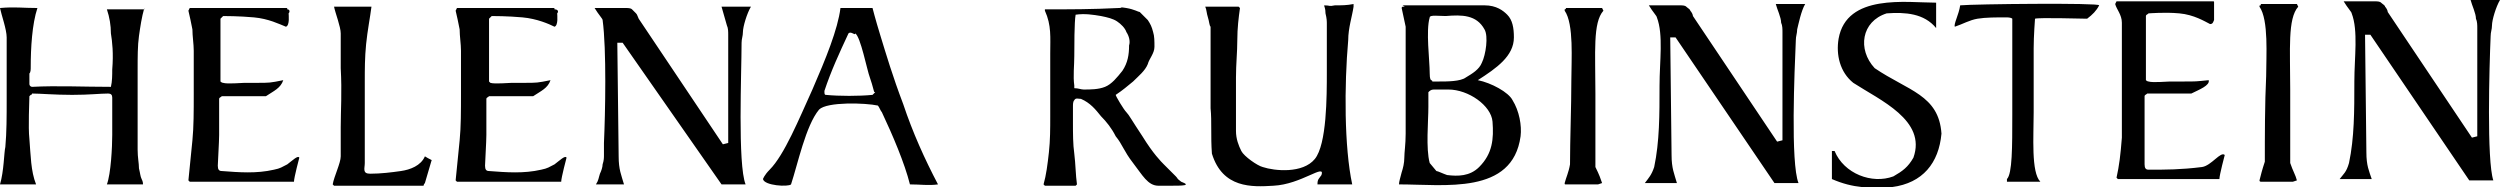
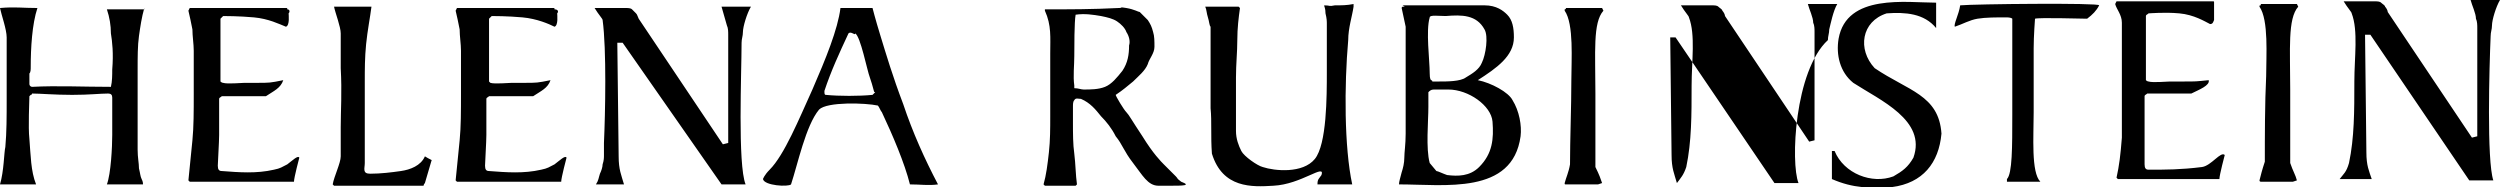
<svg xmlns="http://www.w3.org/2000/svg" version="1.1" id="Layer_1" x="0px" y="0px" viewBox="0 0 187.1 14" style="enable-background:new 0 0 187.1 14;" xml:space="preserve">
  <style type="text/css">
	.st0{fill-rule:evenodd;clip-rule:evenodd;}
</style>
-   <path class="st0" d="M171.9,13.5l-0.3,0.1h-2.4c0,0-0.1,0-0.1-0.1c0.1-0.4,0.2-0.8,0.4-1.4c0-1.8,0-4.4,0.1-6.4  c0-1.5,0.2-4.2-0.5-5.2c0-0.1,0-0.1,0.1-0.1c0,0,0,0,0-0.1h2.7l0.1,0.2c-0.8,0.9-0.6,3.2-0.6,6.2c0,1.7,0,4,0,5.5  C171.6,12.8,171.8,13.1,171.9,13.5L171.9,13.5z M119.9,13.7l-0.3,0.1h-2.4c-0.1,0-0.1,0-0.1-0.1c0.1-0.4,0.3-0.8,0.4-1.4  c0-1.8,0.1-4.3,0.1-6.3c0-1.5,0.2-4.2-0.5-5.2c0-0.1,0-0.1,0-0.1s0.1,0,0.1-0.1h2.7l0.1,0.2c-0.8,0.9-0.6,3.1-0.6,6.2  c0,1.7,0,4,0,5.5C119.7,13.1,119.8,13.4,119.9,13.7L119.9,13.7z M111.7,9.1c-0.1-1.2-1.8-2.4-3.3-2.4c-0.1,0-1,0-1.1,0  c-0.2,0-0.3,0.1-0.4,0.2V8c0,1.1-0.2,3.1,0.1,4.2c0.1,0.1,0.4,0.5,0.5,0.6c0.1,0,0.5,0.2,0.8,0.3c0.8,0.1,1.7,0.1,2.4-0.6  C111.7,11.5,111.8,10.4,111.7,9.1L111.7,9.1z M111.1,2.2c-0.6-1.1-1.7-1.1-2.9-1c-0.5,0-1.2-0.1-1.2,0.1c-0.3,1,0,3.2,0,4.2  c0,0.1,0,0.4,0.1,0.5c0.1,0,0.1,0.1,0.1,0.1c0.2,0,0.4,0,0.5,0c0.6,0,1.6,0,2-0.3c0.5-0.3,1-0.6,1.2-1.1  C111.2,4.1,111.4,2.7,111.1,2.2L111.1,2.2z M113.8,10.2c-0.6,4.4-5.7,3.6-9.1,3.6c0-0.2,0.1-0.5,0.2-0.9c0.1-0.3,0.2-0.7,0.2-1.1  s0.1-1,0.1-1.8s0-1.7,0-2.8c0-0.6,0-1.5,0-2.6c0-1.2,0-2,0-2.6c-0.1-0.5-0.2-0.9-0.3-1.4c0,0,0-0.1,0.1-0.1c0.4,0-0.3-0.1,0.1-0.1  c2.3,0,3.7,0,6,0c0.9,0,1.4,0.4,1.7,0.7c0.4,0.4,0.5,1,0.5,1.7c0,1.4-1.3,2.3-2.7,3.2c1,0.2,2.3,0.9,2.6,1.5  C113.7,8.3,113.9,9.4,113.8,10.2L113.8,10.2z M101.2,13.8h-2.6c0-0.4,0.1-0.4,0.3-0.7c0.3-0.9-1.5,0.7-3.6,0.8  c-1.6,0.1-3.8,0.2-4.6-2.4c-0.1-1.3,0-2.4-0.1-3.4c0-0.9,0-2,0-3.4c0-1.3,0-2.2,0-2.7c-0.1-0.1-0.1-0.4-0.2-0.7  c-0.1-0.3-0.1-0.6-0.2-0.8h0.1c0.5,0,1,0,1.6,0c0.5,0,0.3,0,0.8,0l0.1,0.1c-0.1,0.7-0.2,1.5-0.2,2.4s-0.1,1.8-0.1,2.8  c0,0.4,0,1.1,0,2s0,1.6,0,2c0,0.6,0.2,1.1,0.4,1.5c0.2,0.4,1.2,1.1,1.6,1.2c0.9,0.3,3,0.5,3.9-0.6s0.9-4.7,0.9-6.5  c0-0.4,0-1.1,0-2.1s0-1.5,0-1.5c0-0.2,0-0.4-0.1-0.8c0-0.4-0.1-0.5-0.1-0.6c0.5,0,0.3,0.1,0.8,0c0.5,0,0.9,0,1.4-0.1v0.2  c-0.1,0.7-0.4,1.6-0.4,2.5C100.6,6.4,100.6,11,101.2,13.8L101.2,13.8z M84.3,2.4c-0.1-0.3-0.4-0.6-0.7-0.8c-0.3-0.2-0.7-0.3-1.2-0.4  c-0.6-0.1-1.2-0.2-1.9-0.1c-0.1,0.5-0.1,2.5-0.1,3.1c0,0.7-0.1,1.5,0,2.2v0.2c0.3,0,0.5,0.1,0.7,0.1c0.5,0,1.1,0,1.6-0.2  s0.9-0.7,1.3-1.2c0.4-0.6,0.5-1.2,0.5-1.9C84.6,3.1,84.5,2.7,84.3,2.4L84.3,2.4z M87.5,13.9h-0.8c-0.8,0-1.2-0.8-1.9-1.7  c-0.7-0.9-0.8-1.4-1.3-2c-0.3-0.6-0.7-1.1-1.1-1.5c-0.4-0.5-0.8-1-1.5-1.3c-0.2,0-0.4-0.1-0.5,0.1c-0.1,0.1-0.1,0.3-0.1,0.5  c0,0.3,0,1.1,0,1.2c0,0.8,0,1.6,0.1,2.3c0.1,0.8,0.1,1.6,0.2,2.3l-0.1,0.1h-2.3l-0.1-0.1c0.2-0.7,0.3-1.5,0.4-2.4s0.1-1.8,0.1-2.7  c0-0.5,0-1.5,0-2.7c0-1.3,0-1.9,0-2c0-1.2,0.1-2.1-0.4-3.2V0.7c1.9,0,3.5,0,5.5-0.1c0.4,0,0-0.1,0.6,0s0.9,0.3,1,0.3  c0.1,0.1,0.2,0.2,0.3,0.3c0.1,0.1,0.2,0.2,0.3,0.3c0.2,0.3,0.3,0.5,0.4,0.9c0.1,0.3,0.1,0.7,0.1,1.1c0,0.5-0.4,0.9-0.5,1.3  c-0.2,0.5-0.7,0.9-1.1,1.3c-0.5,0.4-0.7,0.6-1.3,1c0,0.1,0.6,1.1,0.8,1.3c0.2,0.2,0.4,0.6,1.2,1.8c0.8,1.3,1.4,1.9,1.6,2.1  c0.1,0.1,0.7,0.7,0.9,0.9c0.2,0.2,0,0.1,0.4,0.4C89.2,13.9,88.5,13.9,87.5,13.9L87.5,13.9z M65.4,6.8c-0.1-0.4-0.2-0.7-0.3-1  c-0.2-0.5-0.7-3.1-1.1-3.3c0,0.2-0.3-0.2-0.5,0c-0.7,1.5-1.3,2.8-1.8,4.3c0,0.2,0,0.3,0.1,0.3c1,0.1,2.5,0.1,3.5,0  C65.4,7,65.4,7,65.5,6.9C65.4,6.9,65.4,6.8,65.4,6.8L65.4,6.8z M70.2,13.8c-0.7,0.1-1.3,0-2.1,0c-0.4-1.6-1.3-3.7-2.1-5.4  c-0.1-0.1-0.2-0.4-0.3-0.5c-0.9-0.2-3.8-0.3-4.4,0.3c-1,1.2-1.6,4.1-2.1,5.6c-0.2,0.2-2,0.1-2.1-0.4c0,0,0.1-0.3,0.5-0.7  c1.1-1.1,2.2-3.8,3.2-6c1-2.3,1.9-4.5,2.1-6.1c0,0,1.7,0,2.3,0c0.1,0,0.1,0,0.1,0s0.2,0.8,0.6,2.1c0.4,1.3,0.9,3,1.7,5.1  C68.3,9.9,69.2,11.9,70.2,13.8L70.2,13.8z M55.8,13.8H54L46.6,3.2h-0.4l0.1,8.5c0,1,0.2,1.4,0.4,2.1h-2.1c0.2-0.3,0.2-0.5,0.3-0.8  c0.1-0.2,0.2-0.5,0.2-0.7c0.1-0.3,0.1-0.5,0.1-0.7s0-0.5,0-0.9c0.1-2.2,0.2-7-0.1-9.2c0-0.1-0.3-0.4-0.6-0.9h2.1h0.1h0.1  c0.2,0,0.4,0,0.5,0.1s0.2,0.2,0.3,0.3c0.1,0.1,0.1,0.2,0.2,0.4l6.3,9.4l0.4-0.1V3.5c0-0.4,0-0.7,0-0.9c0-0.2,0-0.5-0.1-0.7  c-0.1-0.4-0.3-1-0.4-1.4h2.2C55.9,1,55.6,2,55.6,2.4c0,0.3-0.1,0.5-0.1,0.8C55.5,5.4,55.2,12.3,55.8,13.8L55.8,13.8z M134.6,13.7  h-1.8l-7.4-10.9H125l0.1,8.8c0,1,0.2,1.4,0.4,2.1h-2.4c0.3-0.4,0.5-0.6,0.7-1.2c0.4-1.9,0.4-3.9,0.4-6.1c0-1.8,0.3-3.8-0.2-5.1  c0-0.1-0.3-0.4-0.6-0.9h2.1h0.1h0.1c0.2,0,0.4,0,0.5,0.1s0.3,0.2,0.3,0.3c0.1,0.1,0.2,0.3,0.2,0.4l6.3,9.4l0.4-0.1V3.3  c0-0.4,0-0.7,0-0.9c0-0.2,0-0.5-0.1-0.7c0-0.4-0.3-1-0.4-1.4h2.2c-0.3,0.5-0.5,1.5-0.6,1.9c0,0.3-0.1,0.5-0.1,0.8  C134.3,5.3,134,12.2,134.6,13.7L134.6,13.7z M186.6,13.5h-1.8l-7.4-10.9H177l0.1,8.8c0,1,0.2,1.4,0.4,2h-2.4  c0.3-0.4,0.5-0.5,0.7-1.2c0.4-1.9,0.4-3.9,0.4-6.1c0-1.8,0.3-3.8-0.2-5.1c0-0.1-0.3-0.4-0.6-0.9h2.1h0.1h0.1c0.2,0,0.4,0,0.5,0.1  s0.3,0.2,0.3,0.3c0.1,0.1,0.2,0.3,0.2,0.4l6.3,9.4l0.4-0.1V3c0-0.4,0-0.7,0-0.9c0-0.2,0-0.5-0.1-0.7c0-0.4-0.3-1-0.4-1.4h2.2  c-0.3,0.5-0.6,1.5-0.6,1.9c0,0.3-0.1,0.5-0.1,0.8C186.3,5,186.1,12,186.6,13.5L186.6,13.5z M32.3,12l-0.5,1.7  c-0.1,0.1-0.1,0.2-0.1,0.2c-2.2,0-4.4,0-6.7,0l-0.1-0.1c0.1-0.6,0.6-1.6,0.6-2.1c0-0.7,0-1.4,0-2.2c0-1.2,0.1-2.6,0-4.4  c0-1.8,0-2.6,0-2.6c0-0.5-0.4-1.5-0.5-2h0.1c0.8,0,1.8,0,2.7,0c-0.1,0.8-0.3,1.8-0.4,2.8c-0.1,1-0.1,1.9-0.1,2.8c0,0.6,0,1.6,0,3  s0,3,0,3.1c0,0.4-0.2,0.8,0.4,0.8c0.8,0,1.6-0.1,2.3-0.2s1.5-0.4,1.8-1.1C32.1,11.9,32.4,12,32.3,12L32.3,12z M21.6,1  c0,0.1,0.1,0.9-0.2,1c-0.5-0.2-1.3-0.6-2.4-0.7c-1.1-0.1-2.2-0.1-2.3-0.1c-0.1,0.1-0.2,0.2-0.2,0.2c0,0.2,0,1.9,0,2.2  c0,0.3,0,0.5,0,0.7s0,0.5,0,0.9s0,0.7,0,0.9c0,0,0.1,0.1,0.2,0.1c0.3,0.1,1.4,0,1.6,0c0.3,0,0.6,0,0.9,0c1,0,1,0,2-0.2  c-0.2,0.6-0.7,0.8-1.3,1.2c-1.1,0-2.2,0-3.3,0c-0.1,0.1-0.2,0.1-0.2,0.2s0,1.2,0,1.3c0,0.1,0,0.2,0,0.3c0,0.2,0,0.6,0,1.1  s-0.1,2.1-0.1,2.3c0,0.3,0.1,0.4,0.3,0.4c1.3,0.1,2.6,0.2,3.9-0.1c0.5-0.1,0.6-0.2,1-0.4c0.4-0.3,0.8-0.7,0.9-0.5  c0,0-0.4,1.5-0.4,1.8c-0.7,0-1.5,0-2.5,0c-1.9,0-3.4,0-5.3,0l-0.1-0.1c0.1-1,0.2-2,0.3-3s0.1-2.2,0.1-3.5V6.8V6.4V6.1V5.8V5.5  c0-0.3,0-0.5,0-0.8s0-0.5,0-0.8V3.8c0-0.5-0.1-1.1-0.1-1.6c-0.1-0.5-0.2-1-0.3-1.4l0.1-0.2c2.7,0,4.6,0,7.2,0c0.1,0,0.1,0,0.1,0.1  C21.7,0.7,21.7,0.9,21.6,1L21.6,1z M41.7,1c0,0.1,0.1,0.9-0.2,1c-0.4-0.2-1.3-0.6-2.4-0.7c-1.1-0.1-2.2-0.1-2.3-0.1  c-0.1,0.1-0.2,0.2-0.2,0.2c0,0.2,0,1.9,0,2.2c0,0.3,0,0.5,0,0.7s0,0.5,0,0.9s0,0.7,0,0.9l0.1,0.1c0.3,0.1,1.4,0,1.6,0  c0.3,0,0.6,0,0.9,0c1,0,1,0,2-0.2c-0.2,0.6-0.7,0.8-1.3,1.2c-1.1,0-2.2,0-3.3,0c-0.1,0.1-0.2,0.1-0.2,0.2s0,1.2,0,1.3  c0,0.1,0,0.2,0,0.3c0,0.2,0,0.6,0,1.1s-0.1,2.1-0.1,2.3c0,0.3,0.1,0.4,0.3,0.4c1.3,0.1,2.6,0.2,3.9-0.1c0.5-0.1,0.6-0.2,1-0.4  c0.4-0.3,0.8-0.7,0.9-0.5c0,0-0.4,1.5-0.4,1.8c-0.7,0-1.5,0-2.5,0c-1.9,0-3.4,0-5.3,0l-0.1-0.1c0.1-1,0.2-2,0.3-3s0.1-2.2,0.1-3.5  V6.8V6.4V6.1V5.8V5.5c0-0.3,0-0.5,0-0.8s0-0.5,0-0.8V3.8c0-0.5-0.1-1.1-0.1-1.6c-0.1-0.5-0.2-1-0.3-1.4l0.1-0.2c2.7,0,4.6,0,7.2,0  c0.1,0,0.1,0,0.1,0.1C41.8,0.7,41.8,0.9,41.7,1L41.7,1z M165.4,1.8c-0.4-0.2-1.2-0.7-2.3-0.8c-1.1-0.1-2.2,0-2.3,0  c-0.1,0.1-0.2,0.1-0.2,0.2c0,1.6,0,3.3,0,4.8c0,0,0.1,0.1,0.2,0.1c0.3,0.1,1.4,0,1.6,0c0.3,0,0.6,0,1,0c1,0,0.9,0,1.9-0.1  c0.1,0.4-0.7,0.7-1.3,1c-1.1,0-2.2,0-3.3,0c-0.1,0.1-0.2,0.1-0.2,0.2c0,1.7,0,3.4,0,5.1c0,0.3,0.1,0.4,0.3,0.4c1.3,0,2.4,0,4-0.2  c0.7-0.1,1.4-1.2,1.7-0.9c0,0-0.4,1.5-0.4,1.8c-0.7,0-1.4,0-2.3,0c-1.9,0-3.5,0-5.3,0l-0.1-0.1c0.2-0.9,0.3-1.7,0.4-3  c0-1,0-2.2,0-3.5c0-1.7,0-3.3,0-5.1c0-0.6-0.4-1-0.5-1.4l0.1-0.2c2.7,0,4.5,0,7.2,0c0.1,0,0.1,0,0.1,0.1c0,0.3,0,1,0,1.3  C165.6,1.8,165.5,1.8,165.4,1.8L165.4,1.8z M10.8,0.6c-0.2,0.7-0.3,1.4-0.4,2.1c-0.1,0.7-0.1,1.6-0.1,2.5c0,0.7,0,1.4,0,2.1  s0,1.4,0,2.1s0,1.3,0,1.8c0,0.6,0.1,1,0.1,1.4c0.1,0.4,0.1,0.6,0.2,0.8c0.1,0.2,0.1,0.3,0.1,0.4h-0.1c-1.3,0-1.3,0-2.6,0  C8.3,13,8.4,11,8.4,10.1c0-0.8,0-2,0-2.8C8.4,7.1,8.3,7,8.1,7C7.5,7,6.7,7.1,5.4,7.1S3,7,2.4,7c0,0.1-0.1,0.1-0.1,0.1L2.2,7.2  c0,0.4-0.1,2.3,0,3.2c0.1,1.2,0.1,2.4,0.5,3.4c-1,0-1.8,0-2.7,0c0.3-1,0.3-2.4,0.4-2.8c0.1-1.1,0.1-2.3,0.1-3.5c0-0.5,0-1.3,0-2.3  c0-1.1,0-1.8,0-2.4S0.1,1.1,0,0.6c1.1-0.1,1.7,0,2.8,0C2.4,1.8,2.3,3.6,2.3,5c0,0.2,0,0.4-0.1,0.5c0,0.1,0,0.2,0,0.4  c0,0.2,0,0.3,0,0.4s0.1,0.2,0.2,0.2c1.9-0.1,3.8,0,5.9,0c0.1-0.4,0.1-0.9,0.1-1.3c0.1-1.2,0-2.1-0.1-2.7c0-0.6-0.1-1.2-0.3-1.8h2.8  V0.6L10.8,0.6z M157.1,0.4c-0.2,0.4-0.5,0.7-0.9,1c-0.4,0-3.6-0.1-3.9,0c0,0-0.1,1.3-0.1,2.2c0,1.3,0,2.8,0,4.8  c0,1.8-0.2,4.5,0.5,5.2h-2.5v-0.2c0.4-0.4,0.4-2.4,0.4-4.8s0-5.1,0-7.2c-0.1-0.1-0.4-0.1-0.4-0.1c-0.8,0-1.6,0-2.2,0.1  s-1.1,0.4-1.7,0.6c-0.1-0.2,0.3-0.9,0.4-1.6C147.7,0.3,157.2,0.2,157.1,0.4L157.1,0.4z M144.9,0.2c0,0.6,0,1.3,0,1.9  C144,1,142.6,0.9,141.2,1c-1.9,0.6-2.2,2.7-0.9,4.1c2.5,1.7,4.8,2,5,4.9c-0.2,2.2-1.4,3.7-3.7,4c-1.6,0.1-2.9,0.1-4.5-0.6  c0-0.7,0-1.4,0-2.1c0.1,0,0.2,0,0.2,0c0.7,1.7,2.8,2.5,4.4,1.9c0.7-0.4,1.1-0.7,1.5-1.4c1-2.8-2.5-4.3-4.5-5.6  c-1-0.8-1.3-2.1-1.1-3.3C138.2-0.5,142.7,0.2,144.9,0.2L144.9,0.2z" />
+   <path class="st0" d="M171.9,13.5l-0.3,0.1h-2.4c0,0-0.1,0-0.1-0.1c0.1-0.4,0.2-0.8,0.4-1.4c0-1.8,0-4.4,0.1-6.4  c0-1.5,0.2-4.2-0.5-5.2c0-0.1,0-0.1,0.1-0.1c0,0,0,0,0-0.1h2.7l0.1,0.2c-0.8,0.9-0.6,3.2-0.6,6.2c0,1.7,0,4,0,5.5  C171.6,12.8,171.8,13.1,171.9,13.5L171.9,13.5z M119.9,13.7l-0.3,0.1h-2.4c-0.1,0-0.1,0-0.1-0.1c0.1-0.4,0.3-0.8,0.4-1.4  c0-1.8,0.1-4.3,0.1-6.3c0-1.5,0.2-4.2-0.5-5.2c0-0.1,0-0.1,0-0.1s0.1,0,0.1-0.1h2.7l0.1,0.2c-0.8,0.9-0.6,3.1-0.6,6.2  c0,1.7,0,4,0,5.5C119.7,13.1,119.8,13.4,119.9,13.7L119.9,13.7z M111.7,9.1c-0.1-1.2-1.8-2.4-3.3-2.4c-0.1,0-1,0-1.1,0  c-0.2,0-0.3,0.1-0.4,0.2V8c0,1.1-0.2,3.1,0.1,4.2c0.1,0.1,0.4,0.5,0.5,0.6c0.1,0,0.5,0.2,0.8,0.3c0.8,0.1,1.7,0.1,2.4-0.6  C111.7,11.5,111.8,10.4,111.7,9.1L111.7,9.1z M111.1,2.2c-0.6-1.1-1.7-1.1-2.9-1c-0.5,0-1.2-0.1-1.2,0.1c-0.3,1,0,3.2,0,4.2  c0,0.1,0,0.4,0.1,0.5c0.1,0,0.1,0.1,0.1,0.1c0.2,0,0.4,0,0.5,0c0.6,0,1.6,0,2-0.3c0.5-0.3,1-0.6,1.2-1.1  C111.2,4.1,111.4,2.7,111.1,2.2L111.1,2.2z M113.8,10.2c-0.6,4.4-5.7,3.6-9.1,3.6c0-0.2,0.1-0.5,0.2-0.9c0.1-0.3,0.2-0.7,0.2-1.1  s0.1-1,0.1-1.8s0-1.7,0-2.8c0-0.6,0-1.5,0-2.6c0-1.2,0-2,0-2.6c-0.1-0.5-0.2-0.9-0.3-1.4c0,0,0-0.1,0.1-0.1c0.4,0-0.3-0.1,0.1-0.1  c2.3,0,3.7,0,6,0c0.9,0,1.4,0.4,1.7,0.7c0.4,0.4,0.5,1,0.5,1.7c0,1.4-1.3,2.3-2.7,3.2c1,0.2,2.3,0.9,2.6,1.5  C113.7,8.3,113.9,9.4,113.8,10.2L113.8,10.2z M101.2,13.8h-2.6c0-0.4,0.1-0.4,0.3-0.7c0.3-0.9-1.5,0.7-3.6,0.8  c-1.6,0.1-3.8,0.2-4.6-2.4c-0.1-1.3,0-2.4-0.1-3.4c0-0.9,0-2,0-3.4c0-1.3,0-2.2,0-2.7c-0.1-0.1-0.1-0.4-0.2-0.7  c-0.1-0.3-0.1-0.6-0.2-0.8h0.1c0.5,0,1,0,1.6,0c0.5,0,0.3,0,0.8,0l0.1,0.1c-0.1,0.7-0.2,1.5-0.2,2.4s-0.1,1.8-0.1,2.8  c0,0.4,0,1.1,0,2s0,1.6,0,2c0,0.6,0.2,1.1,0.4,1.5c0.2,0.4,1.2,1.1,1.6,1.2c0.9,0.3,3,0.5,3.9-0.6s0.9-4.7,0.9-6.5  c0-0.4,0-1.1,0-2.1s0-1.5,0-1.5c0-0.2,0-0.4-0.1-0.8c0-0.4-0.1-0.5-0.1-0.6c0.5,0,0.3,0.1,0.8,0c0.5,0,0.9,0,1.4-0.1v0.2  c-0.1,0.7-0.4,1.6-0.4,2.5C100.6,6.4,100.6,11,101.2,13.8L101.2,13.8z M84.3,2.4c-0.1-0.3-0.4-0.6-0.7-0.8c-0.3-0.2-0.7-0.3-1.2-0.4  c-0.6-0.1-1.2-0.2-1.9-0.1c-0.1,0.5-0.1,2.5-0.1,3.1c0,0.7-0.1,1.5,0,2.2v0.2c0.3,0,0.5,0.1,0.7,0.1c0.5,0,1.1,0,1.6-0.2  s0.9-0.7,1.3-1.2c0.4-0.6,0.5-1.2,0.5-1.9C84.6,3.1,84.5,2.7,84.3,2.4L84.3,2.4z M87.5,13.9h-0.8c-0.8,0-1.2-0.8-1.9-1.7  c-0.7-0.9-0.8-1.4-1.3-2c-0.3-0.6-0.7-1.1-1.1-1.5c-0.4-0.5-0.8-1-1.5-1.3c-0.2,0-0.4-0.1-0.5,0.1c-0.1,0.1-0.1,0.3-0.1,0.5  c0,0.3,0,1.1,0,1.2c0,0.8,0,1.6,0.1,2.3c0.1,0.8,0.1,1.6,0.2,2.3l-0.1,0.1h-2.3l-0.1-0.1c0.2-0.7,0.3-1.5,0.4-2.4s0.1-1.8,0.1-2.7  c0-0.5,0-1.5,0-2.7c0-1.3,0-1.9,0-2c0-1.2,0.1-2.1-0.4-3.2V0.7c1.9,0,3.5,0,5.5-0.1c0.4,0,0-0.1,0.6,0s0.9,0.3,1,0.3  c0.1,0.1,0.2,0.2,0.3,0.3c0.1,0.1,0.2,0.2,0.3,0.3c0.2,0.3,0.3,0.5,0.4,0.9c0.1,0.3,0.1,0.7,0.1,1.1c0,0.5-0.4,0.9-0.5,1.3  c-0.2,0.5-0.7,0.9-1.1,1.3c-0.5,0.4-0.7,0.6-1.3,1c0,0.1,0.6,1.1,0.8,1.3c0.2,0.2,0.4,0.6,1.2,1.8c0.8,1.3,1.4,1.9,1.6,2.1  c0.1,0.1,0.7,0.7,0.9,0.9c0.2,0.2,0,0.1,0.4,0.4C89.2,13.9,88.5,13.9,87.5,13.9L87.5,13.9z M65.4,6.8c-0.1-0.4-0.2-0.7-0.3-1  c-0.2-0.5-0.7-3.1-1.1-3.3c0,0.2-0.3-0.2-0.5,0c-0.7,1.5-1.3,2.8-1.8,4.3c0,0.2,0,0.3,0.1,0.3c1,0.1,2.5,0.1,3.5,0  C65.4,7,65.4,7,65.5,6.9C65.4,6.9,65.4,6.8,65.4,6.8L65.4,6.8z M70.2,13.8c-0.7,0.1-1.3,0-2.1,0c-0.4-1.6-1.3-3.7-2.1-5.4  c-0.1-0.1-0.2-0.4-0.3-0.5c-0.9-0.2-3.8-0.3-4.4,0.3c-1,1.2-1.6,4.1-2.1,5.6c-0.2,0.2-2,0.1-2.1-0.4c0,0,0.1-0.3,0.5-0.7  c1.1-1.1,2.2-3.8,3.2-6c1-2.3,1.9-4.5,2.1-6.1c0,0,1.7,0,2.3,0c0.1,0,0.1,0,0.1,0s0.2,0.8,0.6,2.1c0.4,1.3,0.9,3,1.7,5.1  C68.3,9.9,69.2,11.9,70.2,13.8L70.2,13.8z M55.8,13.8H54L46.6,3.2h-0.4l0.1,8.5c0,1,0.2,1.4,0.4,2.1h-2.1c0.2-0.3,0.2-0.5,0.3-0.8  c0.1-0.2,0.2-0.5,0.2-0.7c0.1-0.3,0.1-0.5,0.1-0.7s0-0.5,0-0.9c0.1-2.2,0.2-7-0.1-9.2c0-0.1-0.3-0.4-0.6-0.9h2.1h0.1h0.1  c0.2,0,0.4,0,0.5,0.1s0.2,0.2,0.3,0.3c0.1,0.1,0.1,0.2,0.2,0.4l6.3,9.4l0.4-0.1V3.5c0-0.4,0-0.7,0-0.9c0-0.2,0-0.5-0.1-0.7  c-0.1-0.4-0.3-1-0.4-1.4h2.2C55.9,1,55.6,2,55.6,2.4c0,0.3-0.1,0.5-0.1,0.8C55.5,5.4,55.2,12.3,55.8,13.8L55.8,13.8z M134.6,13.7  h-1.8l-7.4-10.9H125l0.1,8.8c0,1,0.2,1.4,0.4,2.1c0.3-0.4,0.5-0.6,0.7-1.2c0.4-1.9,0.4-3.9,0.4-6.1c0-1.8,0.3-3.8-0.2-5.1  c0-0.1-0.3-0.4-0.6-0.9h2.1h0.1h0.1c0.2,0,0.4,0,0.5,0.1s0.3,0.2,0.3,0.3c0.1,0.1,0.2,0.3,0.2,0.4l6.3,9.4l0.4-0.1V3.3  c0-0.4,0-0.7,0-0.9c0-0.2,0-0.5-0.1-0.7c0-0.4-0.3-1-0.4-1.4h2.2c-0.3,0.5-0.5,1.5-0.6,1.9c0,0.3-0.1,0.5-0.1,0.8  C134.3,5.3,134,12.2,134.6,13.7L134.6,13.7z M186.6,13.5h-1.8l-7.4-10.9H177l0.1,8.8c0,1,0.2,1.4,0.4,2h-2.4  c0.3-0.4,0.5-0.5,0.7-1.2c0.4-1.9,0.4-3.9,0.4-6.1c0-1.8,0.3-3.8-0.2-5.1c0-0.1-0.3-0.4-0.6-0.9h2.1h0.1h0.1c0.2,0,0.4,0,0.5,0.1  s0.3,0.2,0.3,0.3c0.1,0.1,0.2,0.3,0.2,0.4l6.3,9.4l0.4-0.1V3c0-0.4,0-0.7,0-0.9c0-0.2,0-0.5-0.1-0.7c0-0.4-0.3-1-0.4-1.4h2.2  c-0.3,0.5-0.6,1.5-0.6,1.9c0,0.3-0.1,0.5-0.1,0.8C186.3,5,186.1,12,186.6,13.5L186.6,13.5z M32.3,12l-0.5,1.7  c-0.1,0.1-0.1,0.2-0.1,0.2c-2.2,0-4.4,0-6.7,0l-0.1-0.1c0.1-0.6,0.6-1.6,0.6-2.1c0-0.7,0-1.4,0-2.2c0-1.2,0.1-2.6,0-4.4  c0-1.8,0-2.6,0-2.6c0-0.5-0.4-1.5-0.5-2h0.1c0.8,0,1.8,0,2.7,0c-0.1,0.8-0.3,1.8-0.4,2.8c-0.1,1-0.1,1.9-0.1,2.8c0,0.6,0,1.6,0,3  s0,3,0,3.1c0,0.4-0.2,0.8,0.4,0.8c0.8,0,1.6-0.1,2.3-0.2s1.5-0.4,1.8-1.1C32.1,11.9,32.4,12,32.3,12L32.3,12z M21.6,1  c0,0.1,0.1,0.9-0.2,1c-0.5-0.2-1.3-0.6-2.4-0.7c-1.1-0.1-2.2-0.1-2.3-0.1c-0.1,0.1-0.2,0.2-0.2,0.2c0,0.2,0,1.9,0,2.2  c0,0.3,0,0.5,0,0.7s0,0.5,0,0.9s0,0.7,0,0.9c0,0,0.1,0.1,0.2,0.1c0.3,0.1,1.4,0,1.6,0c0.3,0,0.6,0,0.9,0c1,0,1,0,2-0.2  c-0.2,0.6-0.7,0.8-1.3,1.2c-1.1,0-2.2,0-3.3,0c-0.1,0.1-0.2,0.1-0.2,0.2s0,1.2,0,1.3c0,0.1,0,0.2,0,0.3c0,0.2,0,0.6,0,1.1  s-0.1,2.1-0.1,2.3c0,0.3,0.1,0.4,0.3,0.4c1.3,0.1,2.6,0.2,3.9-0.1c0.5-0.1,0.6-0.2,1-0.4c0.4-0.3,0.8-0.7,0.9-0.5  c0,0-0.4,1.5-0.4,1.8c-0.7,0-1.5,0-2.5,0c-1.9,0-3.4,0-5.3,0l-0.1-0.1c0.1-1,0.2-2,0.3-3s0.1-2.2,0.1-3.5V6.8V6.4V6.1V5.8V5.5  c0-0.3,0-0.5,0-0.8s0-0.5,0-0.8V3.8c0-0.5-0.1-1.1-0.1-1.6c-0.1-0.5-0.2-1-0.3-1.4l0.1-0.2c2.7,0,4.6,0,7.2,0c0.1,0,0.1,0,0.1,0.1  C21.7,0.7,21.7,0.9,21.6,1L21.6,1z M41.7,1c0,0.1,0.1,0.9-0.2,1c-0.4-0.2-1.3-0.6-2.4-0.7c-1.1-0.1-2.2-0.1-2.3-0.1  c-0.1,0.1-0.2,0.2-0.2,0.2c0,0.2,0,1.9,0,2.2c0,0.3,0,0.5,0,0.7s0,0.5,0,0.9s0,0.7,0,0.9l0.1,0.1c0.3,0.1,1.4,0,1.6,0  c0.3,0,0.6,0,0.9,0c1,0,1,0,2-0.2c-0.2,0.6-0.7,0.8-1.3,1.2c-1.1,0-2.2,0-3.3,0c-0.1,0.1-0.2,0.1-0.2,0.2s0,1.2,0,1.3  c0,0.1,0,0.2,0,0.3c0,0.2,0,0.6,0,1.1s-0.1,2.1-0.1,2.3c0,0.3,0.1,0.4,0.3,0.4c1.3,0.1,2.6,0.2,3.9-0.1c0.5-0.1,0.6-0.2,1-0.4  c0.4-0.3,0.8-0.7,0.9-0.5c0,0-0.4,1.5-0.4,1.8c-0.7,0-1.5,0-2.5,0c-1.9,0-3.4,0-5.3,0l-0.1-0.1c0.1-1,0.2-2,0.3-3s0.1-2.2,0.1-3.5  V6.8V6.4V6.1V5.8V5.5c0-0.3,0-0.5,0-0.8s0-0.5,0-0.8V3.8c0-0.5-0.1-1.1-0.1-1.6c-0.1-0.5-0.2-1-0.3-1.4l0.1-0.2c2.7,0,4.6,0,7.2,0  c0.1,0,0.1,0,0.1,0.1C41.8,0.7,41.8,0.9,41.7,1L41.7,1z M165.4,1.8c-0.4-0.2-1.2-0.7-2.3-0.8c-1.1-0.1-2.2,0-2.3,0  c-0.1,0.1-0.2,0.1-0.2,0.2c0,1.6,0,3.3,0,4.8c0,0,0.1,0.1,0.2,0.1c0.3,0.1,1.4,0,1.6,0c0.3,0,0.6,0,1,0c1,0,0.9,0,1.9-0.1  c0.1,0.4-0.7,0.7-1.3,1c-1.1,0-2.2,0-3.3,0c-0.1,0.1-0.2,0.1-0.2,0.2c0,1.7,0,3.4,0,5.1c0,0.3,0.1,0.4,0.3,0.4c1.3,0,2.4,0,4-0.2  c0.7-0.1,1.4-1.2,1.7-0.9c0,0-0.4,1.5-0.4,1.8c-0.7,0-1.4,0-2.3,0c-1.9,0-3.5,0-5.3,0l-0.1-0.1c0.2-0.9,0.3-1.7,0.4-3  c0-1,0-2.2,0-3.5c0-1.7,0-3.3,0-5.1c0-0.6-0.4-1-0.5-1.4l0.1-0.2c2.7,0,4.5,0,7.2,0c0.1,0,0.1,0,0.1,0.1c0,0.3,0,1,0,1.3  C165.6,1.8,165.5,1.8,165.4,1.8L165.4,1.8z M10.8,0.6c-0.2,0.7-0.3,1.4-0.4,2.1c-0.1,0.7-0.1,1.6-0.1,2.5c0,0.7,0,1.4,0,2.1  s0,1.4,0,2.1s0,1.3,0,1.8c0,0.6,0.1,1,0.1,1.4c0.1,0.4,0.1,0.6,0.2,0.8c0.1,0.2,0.1,0.3,0.1,0.4h-0.1c-1.3,0-1.3,0-2.6,0  C8.3,13,8.4,11,8.4,10.1c0-0.8,0-2,0-2.8C8.4,7.1,8.3,7,8.1,7C7.5,7,6.7,7.1,5.4,7.1S3,7,2.4,7c0,0.1-0.1,0.1-0.1,0.1L2.2,7.2  c0,0.4-0.1,2.3,0,3.2c0.1,1.2,0.1,2.4,0.5,3.4c-1,0-1.8,0-2.7,0c0.3-1,0.3-2.4,0.4-2.8c0.1-1.1,0.1-2.3,0.1-3.5c0-0.5,0-1.3,0-2.3  c0-1.1,0-1.8,0-2.4S0.1,1.1,0,0.6c1.1-0.1,1.7,0,2.8,0C2.4,1.8,2.3,3.6,2.3,5c0,0.2,0,0.4-0.1,0.5c0,0.1,0,0.2,0,0.4  c0,0.2,0,0.3,0,0.4s0.1,0.2,0.2,0.2c1.9-0.1,3.8,0,5.9,0c0.1-0.4,0.1-0.9,0.1-1.3c0.1-1.2,0-2.1-0.1-2.7c0-0.6-0.1-1.2-0.3-1.8h2.8  V0.6L10.8,0.6z M157.1,0.4c-0.2,0.4-0.5,0.7-0.9,1c-0.4,0-3.6-0.1-3.9,0c0,0-0.1,1.3-0.1,2.2c0,1.3,0,2.8,0,4.8  c0,1.8-0.2,4.5,0.5,5.2h-2.5v-0.2c0.4-0.4,0.4-2.4,0.4-4.8s0-5.1,0-7.2c-0.1-0.1-0.4-0.1-0.4-0.1c-0.8,0-1.6,0-2.2,0.1  s-1.1,0.4-1.7,0.6c-0.1-0.2,0.3-0.9,0.4-1.6C147.7,0.3,157.2,0.2,157.1,0.4L157.1,0.4z M144.9,0.2c0,0.6,0,1.3,0,1.9  C144,1,142.6,0.9,141.2,1c-1.9,0.6-2.2,2.7-0.9,4.1c2.5,1.7,4.8,2,5,4.9c-0.2,2.2-1.4,3.7-3.7,4c-1.6,0.1-2.9,0.1-4.5-0.6  c0-0.7,0-1.4,0-2.1c0.1,0,0.2,0,0.2,0c0.7,1.7,2.8,2.5,4.4,1.9c0.7-0.4,1.1-0.7,1.5-1.4c1-2.8-2.5-4.3-4.5-5.6  c-1-0.8-1.3-2.1-1.1-3.3C138.2-0.5,142.7,0.2,144.9,0.2L144.9,0.2z" />
</svg>